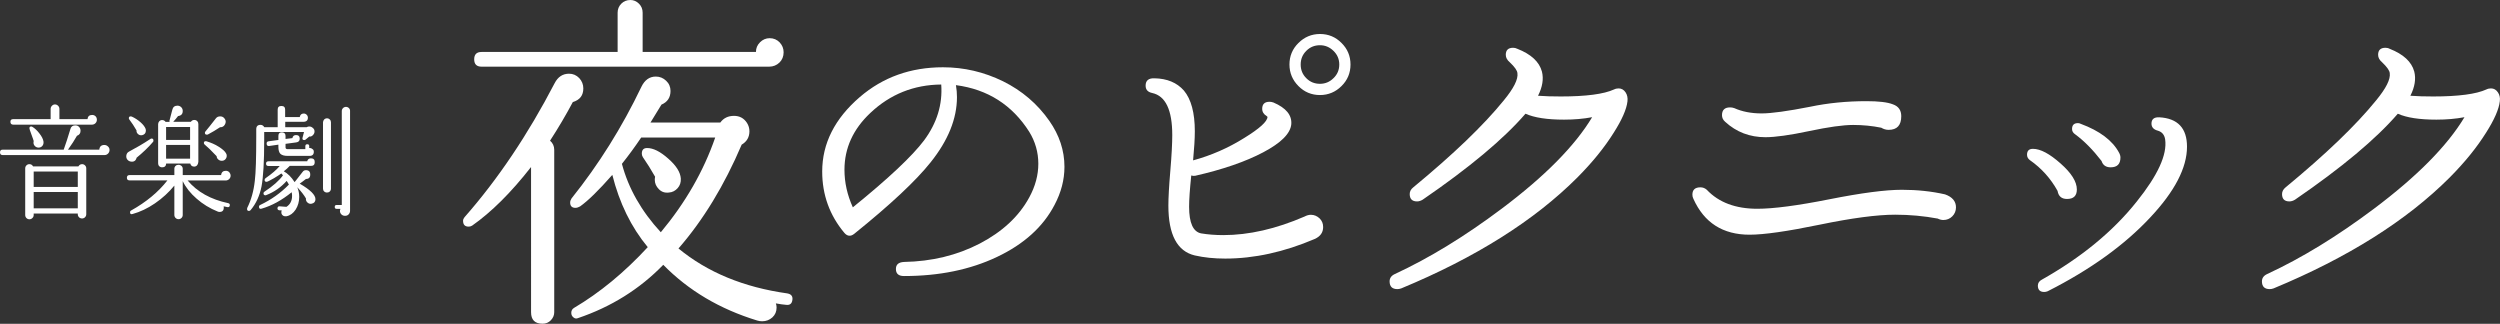
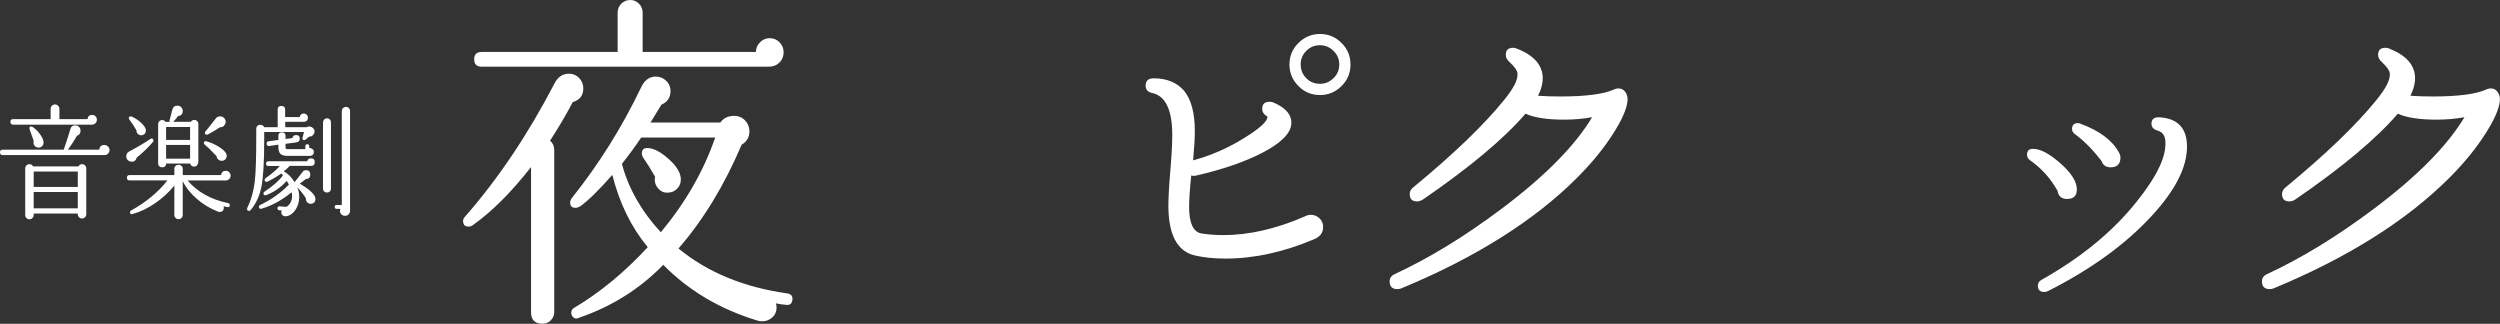
<svg xmlns="http://www.w3.org/2000/svg" version="1.1" id="レイヤー_1" x="0px" y="0px" viewBox="0 0 244.89 31.72" style="enable-background:new 0 0 244.89 31.72;" xml:space="preserve">
  <rect x="0" y="0" width="244.89" height="31.72" fill="#333333" stroke="none" />
  <style type="text/css">
	.st0{fill:#FFFFFF;}
</style>
  <g>
    <path class="st0" d="M57.14,8.66c0,0.69-0.34,1.13-1.03,1.34c-0.67,1.26-1.41,2.52-2.23,3.78c0.27,0.23,0.41,0.53,0.41,0.89v15.91   c0,0.3-0.11,0.56-0.33,0.79s-0.49,0.34-0.81,0.34c-0.76,0-1.13-0.38-1.13-1.13V16.36c-1.97,2.52-3.9,4.43-5.77,5.74   c-0.11,0.07-0.23,0.1-0.34,0.1c-0.37,0-0.55-0.19-0.55-0.58c0-0.11,0.05-0.23,0.14-0.34c3.28-3.73,6.22-8.11,8.83-13.13   c0.32-0.62,0.79-0.93,1.41-0.93c0.39,0,0.72,0.14,1,0.43C57,7.93,57.14,8.27,57.14,8.66z M76.76,5.12c0,0.41-0.14,0.75-0.41,1.01   c-0.27,0.26-0.61,0.4-1,0.4H47.17c-0.48,0-0.72-0.24-0.72-0.72s0.24-0.72,0.72-0.72h13.33V1.24c0-0.34,0.12-0.64,0.36-0.88   S61.4,0,61.75,0c0.32,0,0.6,0.12,0.84,0.36s0.36,0.53,0.36,0.88v3.85h11.1c0-0.37,0.13-0.68,0.4-0.95c0.26-0.26,0.58-0.4,0.94-0.4   c0.39,0,0.72,0.14,0.98,0.41C76.63,4.43,76.76,4.75,76.76,5.12z M77.62,29.38c-0.05,0.37-0.25,0.53-0.62,0.48   c-0.28-0.02-0.61-0.07-1-0.14c0.05,0.14,0.07,0.27,0.07,0.41c0,0.39-0.14,0.71-0.41,0.96c-0.28,0.25-0.61,0.38-1,0.38   c-0.16,0-0.32-0.02-0.48-0.07c-3.67-1.12-6.74-2.94-9.21-5.46c-2.31,2.38-5.1,4.12-8.35,5.22c-0.16,0.07-0.31,0.05-0.45-0.07   c-0.14-0.11-0.21-0.26-0.21-0.45c0-0.21,0.09-0.37,0.27-0.48c2.52-1.49,4.93-3.47,7.22-5.95c-1.63-1.97-2.78-4.33-3.47-7.08   c-1.33,1.51-2.38,2.54-3.16,3.09c-0.16,0.09-0.31,0.14-0.45,0.14c-0.34,0-0.52-0.17-0.52-0.52c0-0.14,0.05-0.27,0.14-0.41   c2.66-3.32,4.94-6.96,6.84-10.93c0.32-0.66,0.79-1,1.41-1c0.39,0,0.73,0.14,1.01,0.41c0.29,0.27,0.43,0.61,0.43,1   c0,0.64-0.3,1.09-0.89,1.34c-0.34,0.57-0.7,1.16-1.07,1.75h6.84c0.32-0.44,0.77-0.65,1.34-0.65c0.55,0,0.97,0.23,1.27,0.69   c0.16,0.25,0.24,0.53,0.24,0.82c0,0.57-0.25,1.01-0.76,1.31c-1.7,3.99-3.76,7.38-6.19,10.17c2.84,2.34,6.39,3.8,10.65,4.4   C77.51,28.81,77.67,29.02,77.62,29.38z M70.06,13.47h-7.25c-0.62,0.92-1.25,1.78-1.89,2.58c0.64,2.41,1.91,4.64,3.81,6.7   C67.14,19.86,68.92,16.77,70.06,13.47z M66.69,17.49c0.02,0.37-0.08,0.68-0.31,0.94c-0.23,0.26-0.52,0.41-0.86,0.43   c-0.39,0.05-0.72-0.06-0.98-0.33c-0.26-0.26-0.4-0.57-0.4-0.91c0-0.11,0.01-0.22,0.03-0.31c-0.39-0.69-0.79-1.33-1.2-1.92   c-0.07-0.11-0.1-0.23-0.1-0.34c0-0.37,0.17-0.55,0.52-0.55c0.6,0,1.28,0.34,2.06,1.03C66.24,16.22,66.65,16.87,66.69,17.49z" />
-     <path class="st0" d="M103.3,20.07c-1.12,2.15-3,3.85-5.64,5.1c-2.63,1.25-5.67,1.87-9.11,1.87c-0.53,0-0.79-0.23-0.79-0.69   c0-0.44,0.26-0.66,0.79-0.69c2.73-0.05,5.2-0.65,7.42-1.8c2.22-1.16,3.84-2.66,4.85-4.52c0.6-1.1,0.89-2.2,0.89-3.3   c0-1.12-0.3-2.17-0.89-3.13c-1.67-2.63-4.07-4.16-7.18-4.57c0.07,0.41,0.1,0.8,0.1,1.17c0,2.11-0.86,4.24-2.58,6.39   c-1.44,1.81-3.94,4.15-7.49,7.01c-0.34,0.27-0.67,0.24-0.96-0.1c-1.44-1.72-2.17-3.72-2.17-6.01c0-2.75,1.23-5.18,3.68-7.29   c2.27-1.95,4.98-2.92,8.15-2.92c2.06,0,4.02,0.46,5.88,1.37c1.86,0.92,3.37,2.21,4.54,3.88c0.98,1.4,1.48,2.9,1.48,4.5   C104.27,17.62,103.94,18.86,103.3,20.07z M92.2,8.28c-2.68,0.02-5,0.95-6.94,2.78c-1.7,1.6-2.54,3.46-2.54,5.57   c0,1.24,0.27,2.46,0.82,3.68c3.51-2.84,5.83-5.03,6.98-6.56C91.78,12.05,92.34,10.23,92.2,8.28z" />
    <path class="st0" d="M129.61,22.24c0,0.53-0.27,0.92-0.83,1.17c-3,1.28-5.92,1.92-8.76,1.92c-1.08,0-2.07-0.1-2.99-0.31   c-1.72-0.41-2.58-2.04-2.58-4.88c0-0.73,0.06-1.87,0.19-3.4c0.13-1.53,0.19-2.7,0.19-3.51c0-2.45-0.65-3.83-1.96-4.12   c-0.44-0.09-0.65-0.33-0.65-0.72c0-0.5,0.29-0.74,0.86-0.72c1.24,0.02,2.2,0.42,2.89,1.2c0.71,0.85,1.07,2.18,1.07,3.99   c0,0.73-0.06,1.68-0.17,2.85c1.76-0.48,3.44-1.21,5.02-2.2c1.49-0.92,2.25-1.6,2.27-2.06l-0.07-0.07c-0.3-0.18-0.45-0.42-0.45-0.72   c0-0.46,0.24-0.69,0.72-0.69c0.11,0,0.24,0.02,0.38,0.07c1.24,0.53,1.82,1.24,1.75,2.13c-0.09,0.92-1.01,1.83-2.75,2.75   c-1.74,0.92-3.96,1.68-6.67,2.3c-0.11,0.02-0.24,0.01-0.38-0.03c-0.14,1.35-0.21,2.37-0.21,3.06c0,1.58,0.39,2.45,1.17,2.61   c0.66,0.11,1.39,0.17,2.17,0.17c2.52,0,5.18-0.61,7.97-1.82c0.21-0.11,0.41-0.17,0.62-0.17c0.32,0,0.6,0.12,0.84,0.34   C129.49,21.61,129.61,21.89,129.61,22.24z M132.29,6.32c0,0.82-0.29,1.53-0.88,2.11c-0.58,0.58-1.29,0.88-2.11,0.88   s-1.53-0.29-2.11-0.88c-0.58-0.58-0.88-1.29-0.88-2.11s0.29-1.53,0.88-2.11c0.58-0.58,1.29-0.88,2.11-0.88s1.53,0.29,2.11,0.88   C132,4.79,132.29,5.5,132.29,6.32z M131.19,6.32c0-0.53-0.19-0.97-0.57-1.34c-0.38-0.37-0.82-0.55-1.32-0.55   c-0.53,0-0.97,0.18-1.34,0.55c-0.37,0.37-0.55,0.81-0.55,1.34c0,0.53,0.18,0.97,0.55,1.34c0.37,0.37,0.81,0.55,1.34,0.55   c0.5,0,0.95-0.18,1.32-0.55C131,7.3,131.19,6.85,131.19,6.32z" />
    <path class="st0" d="M159.42,9.93c-0.09,0.78-0.54,1.8-1.34,3.06c-0.92,1.47-2.11,2.93-3.57,4.4c-4.22,4.22-9.97,7.84-17.25,10.86   c-0.14,0.05-0.26,0.07-0.38,0.07c-0.5,0-0.76-0.25-0.76-0.76c0-0.32,0.17-0.56,0.52-0.72c3.37-1.56,6.85-3.69,10.45-6.39   c4.24-3.18,7.19-6.17,8.87-8.97c-0.85,0.16-1.76,0.24-2.75,0.24c-1.65,0-2.91-0.19-3.78-0.58c-2.13,2.47-5.49,5.28-10.07,8.42   c-0.18,0.11-0.37,0.17-0.55,0.17c-0.48,0-0.72-0.24-0.72-0.72c0-0.25,0.11-0.47,0.34-0.65c3.94-3.25,6.9-6.09,8.87-8.52   c0.98-1.19,1.43-2.08,1.34-2.68c-0.02-0.25-0.27-0.61-0.76-1.07c-0.25-0.21-0.38-0.45-0.38-0.72c0-0.46,0.24-0.69,0.72-0.69   c0.14,0,0.27,0.03,0.41,0.1c1.35,0.53,2.15,1.27,2.41,2.23c0.18,0.71,0.06,1.5-0.38,2.37c0.66,0.05,1.41,0.07,2.23,0.07   c2.47,0,4.22-0.23,5.22-0.69c0.14-0.07,0.29-0.1,0.45-0.1c0.27,0,0.5,0.13,0.67,0.38C159.4,9.29,159.46,9.59,159.42,9.93z" />
-     <path class="st0" d="M191.6,20.31c0,0.34-0.12,0.64-0.36,0.88c-0.24,0.24-0.53,0.36-0.88,0.36c-0.18,0-0.37-0.05-0.55-0.14   c-1.35-0.25-2.74-0.38-4.16-0.38c-1.79,0-4.26,0.33-7.41,0.98c-3.15,0.65-5.44,0.98-6.86,0.98c-2.61,0-4.45-1.17-5.5-3.51   c-0.07-0.14-0.1-0.27-0.1-0.41c0-0.48,0.26-0.72,0.79-0.72c0.23,0,0.44,0.08,0.62,0.24c1.17,1.24,2.82,1.86,4.95,1.86   c1.58,0,3.94-0.31,7.06-0.93c3.13-0.62,5.49-0.93,7.1-0.93c1.51,0,2.92,0.15,4.23,0.45C191.24,19.29,191.6,19.72,191.6,20.31z    M186.24,11.38c0,0.89-0.41,1.34-1.24,1.34c-0.25,0-0.49-0.07-0.72-0.21c-0.89-0.18-1.81-0.27-2.75-0.27c-0.99,0-2.42,0.2-4.31,0.6   s-3.32,0.6-4.28,0.6c-1.54,0-2.85-0.5-3.95-1.51c-0.21-0.18-0.31-0.4-0.31-0.65c0-0.5,0.26-0.76,0.79-0.76   c0.14,0,0.27,0.02,0.41,0.07c0.76,0.34,1.65,0.52,2.68,0.52c0.96,0,2.54-0.22,4.74-0.65c1.76-0.37,3.61-0.55,5.53-0.55   c1.19,0,2.06,0.1,2.59,0.31C185.97,10.41,186.24,10.8,186.24,11.38z" />
    <path class="st0" d="M203.44,18.56c0,0.62-0.32,0.93-0.96,0.93c-0.53,0-0.84-0.26-0.93-0.79c-0.67-1.21-1.57-2.22-2.72-3.02   c-0.18-0.14-0.27-0.31-0.27-0.52c0-0.39,0.19-0.58,0.58-0.58c0.73,0,1.63,0.48,2.7,1.43C202.91,16.95,203.44,17.8,203.44,18.56z    M214.23,14.37c0,2.06-1.2,4.38-3.61,6.94c-2.52,2.7-5.87,5.11-10.04,7.22c-0.12,0.05-0.23,0.07-0.34,0.07   c-0.41,0-0.62-0.21-0.62-0.62c0-0.25,0.13-0.45,0.38-0.58c3.87-2.18,6.98-4.73,9.31-7.66c2.06-2.57,2.99-4.59,2.78-6.08   c-0.07-0.46-0.31-0.74-0.72-0.86c-0.41-0.11-0.62-0.34-0.62-0.69c0-0.43,0.25-0.64,0.76-0.62   C213.33,11.59,214.23,12.56,214.23,14.37z M207.57,14.95c0.09,0.16,0.14,0.32,0.14,0.48c0,0.64-0.32,0.96-0.96,0.96   c-0.46,0-0.76-0.21-0.89-0.62c-0.85-1.1-1.71-1.97-2.58-2.61c-0.21-0.14-0.31-0.31-0.31-0.52c0-0.39,0.19-0.58,0.58-0.58   c0.09,0,0.18,0.02,0.27,0.07C205.68,12.82,206.93,13.76,207.57,14.95z" />
    <path class="st0" d="M244.87,9.93c-0.09,0.78-0.54,1.8-1.34,3.06c-0.92,1.47-2.11,2.93-3.57,4.4c-4.22,4.22-9.97,7.84-17.25,10.86   c-0.14,0.05-0.26,0.07-0.38,0.07c-0.5,0-0.76-0.25-0.76-0.76c0-0.32,0.17-0.56,0.52-0.72c3.37-1.56,6.85-3.69,10.45-6.39   c4.24-3.18,7.19-6.17,8.87-8.97c-0.85,0.16-1.76,0.24-2.75,0.24c-1.65,0-2.91-0.19-3.78-0.58c-2.13,2.47-5.49,5.28-10.07,8.42   c-0.18,0.11-0.37,0.17-0.55,0.17c-0.48,0-0.72-0.24-0.72-0.72c0-0.25,0.12-0.47,0.34-0.65c3.94-3.25,6.9-6.09,8.87-8.52   c0.98-1.19,1.43-2.08,1.34-2.68c-0.02-0.25-0.28-0.61-0.76-1.07c-0.25-0.21-0.38-0.45-0.38-0.72c0-0.46,0.24-0.69,0.72-0.69   c0.14,0,0.28,0.03,0.41,0.1c1.35,0.53,2.15,1.27,2.41,2.23c0.18,0.71,0.06,1.5-0.38,2.37c0.66,0.05,1.41,0.07,2.23,0.07   c2.47,0,4.22-0.23,5.22-0.69c0.14-0.07,0.29-0.1,0.45-0.1c0.28,0,0.5,0.13,0.67,0.38C244.86,9.29,244.92,9.59,244.87,9.93z" />
  </g>
  <g>
    <path class="st0" d="M10.73,14.69c0,0.14-0.05,0.25-0.14,0.35c-0.1,0.1-0.21,0.15-0.35,0.15H0.26C0.09,15.19,0,15.1,0,14.92   c0-0.18,0.09-0.26,0.26-0.26h5.98c0.2-0.55,0.42-1.23,0.66-2.03c0.06-0.23,0.22-0.35,0.48-0.35c0.15,0,0.28,0.05,0.37,0.16   c0.1,0.1,0.14,0.23,0.14,0.37c0,0.25-0.12,0.41-0.35,0.49c-0.24,0.42-0.53,0.88-0.88,1.36h3.07c0.02-0.3,0.19-0.46,0.49-0.46   c0.14,0,0.25,0.05,0.35,0.14C10.68,14.44,10.73,14.55,10.73,14.69z M9.49,11.73c0,0.14-0.05,0.25-0.14,0.34s-0.21,0.14-0.34,0.14   H1.3c-0.18,0-0.28-0.09-0.28-0.28c0-0.18,0.09-0.26,0.28-0.26h3.66v-1c0-0.12,0.04-0.22,0.13-0.31s0.18-0.13,0.29-0.13   c0.12,0,0.22,0.04,0.31,0.13s0.13,0.19,0.13,0.31v1h2.75c0.03-0.27,0.18-0.41,0.46-0.41c0.14,0,0.25,0.05,0.34,0.14   C9.45,11.49,9.49,11.6,9.49,11.73z M8.45,20.99c0,0.11-0.04,0.21-0.12,0.29c-0.08,0.08-0.18,0.12-0.29,0.12   c-0.12,0-0.22-0.04-0.3-0.12c-0.08-0.08-0.12-0.18-0.12-0.29v-0.07H3.3v0.14c0,0.12-0.04,0.22-0.13,0.3   c-0.08,0.08-0.18,0.12-0.29,0.12c-0.11,0-0.21-0.04-0.29-0.12c-0.08-0.08-0.12-0.18-0.12-0.3v-4.57c0-0.11,0.04-0.21,0.12-0.29   c0.08-0.08,0.18-0.12,0.29-0.12c0.16,0,0.28,0.07,0.36,0.22h4.44c0.08-0.14,0.2-0.22,0.36-0.22c0.11,0,0.21,0.04,0.29,0.12   c0.08,0.08,0.12,0.18,0.12,0.29V20.99z M4.26,13.86c0.02,0.17-0.01,0.31-0.11,0.43c-0.1,0.12-0.23,0.17-0.38,0.17   c-0.13,0-0.24-0.05-0.34-0.14c-0.1-0.1-0.15-0.21-0.15-0.35c0-0.06,0.01-0.11,0.02-0.16c-0.01-0.04-0.08-0.26-0.23-0.66   c-0.13-0.34-0.19-0.54-0.19-0.59c0-0.11,0.06-0.17,0.17-0.17c0.04,0,0.08,0.01,0.13,0.04c0.23,0.14,0.46,0.35,0.68,0.64   C4.09,13.36,4.22,13.62,4.26,13.86z M7.62,18.31V16.8H3.3v1.51H7.62z M7.62,20.41v-1.6H3.3v1.6H7.62z" />
    <path class="st0" d="M14.98,13.91c-0.46,0.54-1,1.05-1.6,1.54c-0.07,0.29-0.26,0.42-0.55,0.38c-0.14-0.02-0.26-0.08-0.35-0.19   c-0.09-0.11-0.12-0.23-0.11-0.38c0.02-0.18,0.1-0.32,0.25-0.4c0.72-0.38,1.42-0.79,2.1-1.24c0.04-0.03,0.08-0.05,0.12-0.05   c0.13,0,0.19,0.06,0.19,0.19C15.04,13.83,15.02,13.87,14.98,13.91z M22.59,17.21c0,0.13-0.05,0.24-0.14,0.33   c-0.09,0.09-0.21,0.14-0.34,0.14h-3.73c0.94,1.12,2.27,1.86,3.97,2.22c0.13,0.03,0.18,0.11,0.16,0.23   c-0.02,0.13-0.1,0.18-0.23,0.16c-0.11-0.02-0.24-0.05-0.37-0.08c0.01,0.04,0.01,0.08,0.01,0.13c0,0.28-0.14,0.42-0.41,0.42   c-0.06,0-0.13-0.01-0.19-0.04c-0.77-0.31-1.46-0.73-2.07-1.27c-0.61-0.53-1.06-1.1-1.35-1.71v3.32c0,0.11-0.04,0.21-0.12,0.29   c-0.08,0.08-0.18,0.12-0.29,0.12c-0.11,0-0.21-0.04-0.29-0.12s-0.12-0.18-0.12-0.29v-2.88c-0.54,0.66-1.17,1.24-1.9,1.74   c-0.73,0.5-1.46,0.84-2.18,1.04c-0.18,0.06-0.26,0-0.26-0.17c0-0.08,0.04-0.14,0.12-0.18c1.47-0.82,2.65-1.8,3.54-2.94h-3.71   c-0.18,0-0.26-0.09-0.26-0.26c0-0.18,0.09-0.26,0.26-0.26h4.39v-0.62c0-0.11,0.04-0.21,0.12-0.28c0.08-0.08,0.18-0.11,0.29-0.11   c0.11,0,0.21,0.04,0.29,0.11c0.08,0.08,0.12,0.17,0.12,0.28v0.62h3.76c0.03-0.28,0.19-0.42,0.47-0.42c0.13,0,0.24,0.05,0.33,0.14   C22.54,16.97,22.59,17.08,22.59,17.21z M14.25,12.59c0.02,0.06,0.04,0.13,0.04,0.19c0,0.25-0.12,0.4-0.36,0.46   c-0.15,0.03-0.29,0-0.4-0.1c-0.12-0.1-0.17-0.22-0.16-0.37c-0.23-0.4-0.46-0.75-0.7-1.06c-0.03-0.04-0.05-0.08-0.05-0.13   c0-0.12,0.06-0.18,0.18-0.18c0.03,0,0.07,0.01,0.11,0.02c0.31,0.14,0.6,0.33,0.86,0.56S14.18,12.42,14.25,12.59z M19.41,15.91   c0,0.11-0.04,0.21-0.11,0.29c-0.08,0.08-0.17,0.12-0.28,0.12c-0.2,0-0.33-0.1-0.38-0.3h-2.36c-0.02,0.25-0.15,0.37-0.4,0.37   c-0.11,0-0.21-0.04-0.28-0.11c-0.08-0.08-0.11-0.17-0.11-0.28v-3.84c0-0.1,0.04-0.2,0.11-0.28c0.08-0.08,0.17-0.12,0.28-0.12   c0.14,0,0.26,0.06,0.34,0.18h0.4c-0.02-0.04-0.03-0.08-0.02-0.12c0.06-0.24,0.16-0.6,0.28-1.07c0.06-0.26,0.23-0.4,0.5-0.4   c0.14,0,0.27,0.05,0.37,0.15s0.15,0.22,0.15,0.37c0,0.3-0.15,0.46-0.46,0.5c-0.15,0.2-0.31,0.39-0.47,0.56h1.73   c0.08-0.12,0.19-0.18,0.34-0.18c0.11,0,0.21,0.04,0.28,0.12c0.08,0.08,0.11,0.17,0.11,0.28V15.91z M18.62,13.71v-1.27h-2.35v1.27   H18.62z M18.62,15.54V14.2h-2.35v1.34H18.62z M22.13,15c0.06,0.08,0.08,0.17,0.08,0.26c0,0.14-0.05,0.25-0.14,0.35   s-0.21,0.14-0.35,0.14c-0.13,0-0.24-0.04-0.34-0.13c-0.1-0.08-0.15-0.19-0.16-0.32c-0.51-0.54-0.9-0.92-1.15-1.12   c-0.06-0.04-0.1-0.1-0.1-0.17c0-0.12,0.06-0.18,0.18-0.18c0.03,0,0.06,0,0.08,0.01c0.43,0.13,0.83,0.3,1.19,0.53   C21.8,14.61,22.03,14.82,22.13,15z M22.11,11.93c-0.01,0.15-0.07,0.28-0.17,0.39c-0.11,0.11-0.23,0.15-0.38,0.14   c-0.39,0.26-0.79,0.5-1.19,0.71c-0.04,0.02-0.08,0.02-0.11,0.02c-0.13,0-0.19-0.06-0.19-0.18c0-0.05,0.02-0.1,0.06-0.14   c0.22-0.26,0.56-0.69,1.02-1.28c0.1-0.13,0.24-0.19,0.42-0.19c0.15,0,0.28,0.05,0.38,0.16S22.11,11.79,22.11,11.93z" />
    <path class="st0" d="M30.81,12.88c0,0.13-0.05,0.25-0.16,0.36s-0.22,0.16-0.35,0.13l-0.36,0.3c-0.04,0.03-0.08,0.05-0.13,0.05   c-0.16,0-0.22-0.08-0.17-0.25l0.14-0.54h-3.9v0.8c0,2.1-0.09,3.61-0.26,4.52c-0.18,0.91-0.53,1.69-1.07,2.33   c-0.05,0.06-0.1,0.08-0.17,0.08c-0.12,0-0.18-0.06-0.18-0.19c0-0.03,0.01-0.07,0.02-0.11c0.38-0.76,0.63-1.64,0.74-2.65   c0.1-0.81,0.14-2.24,0.14-4.3v-0.74c0-0.3,0.14-0.44,0.42-0.44c0.16,0,0.28,0.08,0.37,0.23h1.31v-1.72c0-0.24,0.12-0.36,0.36-0.36   c0.25,0,0.37,0.12,0.37,0.36v0.73h1.43c0.04-0.23,0.17-0.35,0.4-0.35c0.1,0,0.2,0.04,0.28,0.12c0.08,0.08,0.12,0.18,0.12,0.29   c0,0.26-0.15,0.4-0.44,0.4h-1.78v0.53h2.1c0.08-0.05,0.16-0.07,0.25-0.07c0.14,0,0.25,0.05,0.35,0.14   C30.76,12.62,30.81,12.73,30.81,12.88z M30.9,19.51c0,0.24-0.12,0.39-0.36,0.44c-0.14,0.04-0.28,0.01-0.41-0.1   c-0.13-0.11-0.18-0.25-0.16-0.41c-0.18-0.32-0.47-0.69-0.85-1.1c0.13,0.3,0.19,0.61,0.19,0.95c0,0.46-0.12,0.88-0.35,1.24   c-0.24,0.36-0.53,0.58-0.88,0.65c-0.16,0.02-0.29,0-0.38-0.08c-0.1-0.08-0.14-0.18-0.14-0.31c0-0.06,0.01-0.12,0.04-0.18   l-0.24-0.01c-0.13-0.02-0.19-0.09-0.18-0.22c0.02-0.13,0.09-0.18,0.22-0.17l0.66,0.05c0.37-0.24,0.55-0.6,0.55-1.07   c0-0.12-0.01-0.24-0.04-0.36c-0.96,0.78-1.94,1.32-2.95,1.61c-0.17,0.05-0.25-0.02-0.25-0.19c0-0.08,0.04-0.14,0.11-0.17   c1.08-0.51,2.02-1.18,2.82-2c-0.06-0.12-0.14-0.24-0.22-0.36c-0.55,0.62-1.22,1.09-2,1.39c-0.02,0.02-0.05,0.02-0.08,0.02   c-0.13,0-0.19-0.07-0.19-0.2c0-0.06,0.03-0.12,0.1-0.16c0.83-0.54,1.44-1.08,1.81-1.6l-0.16-0.18c-0.17,0.12-0.41,0.28-0.73,0.47   c-0.4,0.23-0.64,0.35-0.72,0.35c-0.13,0-0.19-0.06-0.19-0.19c0-0.06,0.03-0.12,0.1-0.17c0.62-0.43,1.08-0.83,1.38-1.19H26.3   c-0.16,0-0.24-0.08-0.24-0.23s0.08-0.23,0.24-0.23h3.79c0.05-0.19,0.17-0.29,0.37-0.29c0.25,0,0.37,0.12,0.37,0.37   c0,0.25-0.12,0.37-0.37,0.37h-2.08c-0.15,0.17-0.34,0.34-0.58,0.53c0.38,0.21,0.74,0.56,1.06,1.06l0.79-1.01   c0.07-0.1,0.18-0.16,0.31-0.16c0.29,0,0.43,0.14,0.43,0.43s-0.14,0.43-0.42,0.43c-0.18,0.14-0.38,0.3-0.61,0.46   C30.39,18.59,30.9,19.09,30.9,19.51z M30.74,14.87c0,0.26-0.14,0.4-0.41,0.4h-2.16c-0.33,0-0.56-0.07-0.7-0.2   c-0.14-0.14-0.2-0.37-0.2-0.7v-0.2l-0.9,0.13c-0.15,0.02-0.24-0.05-0.25-0.2c-0.02-0.15,0.04-0.24,0.19-0.26l0.96-0.13v-0.4   c0-0.23,0.12-0.35,0.35-0.35c0.23,0.01,0.35,0.13,0.35,0.36v0.29l0.67-0.08c0.04-0.2,0.16-0.3,0.36-0.3c0.24,0,0.36,0.12,0.36,0.36   c0,0.21-0.12,0.33-0.35,0.36l-1.04,0.14v0.35c0,0.11,0.07,0.17,0.2,0.17h1.74v-0.29c0-0.13,0.06-0.19,0.19-0.19   s0.19,0.06,0.19,0.19v0.18c0.12-0.01,0.22,0.02,0.31,0.1C30.7,14.65,30.74,14.75,30.74,14.87z M32.42,18.47   c0,0.11-0.04,0.21-0.11,0.28c-0.08,0.08-0.17,0.11-0.28,0.11c-0.11,0-0.21-0.04-0.28-0.11c-0.08-0.08-0.11-0.17-0.11-0.28v-6.48   c0-0.1,0.04-0.2,0.11-0.28c0.08-0.08,0.17-0.12,0.28-0.12c0.11,0,0.21,0.04,0.28,0.12c0.08,0.08,0.11,0.17,0.11,0.28V18.47z    M34.29,10.86v9.79c0,0.14-0.05,0.25-0.14,0.35c-0.09,0.1-0.21,0.14-0.35,0.14S33.54,21.1,33.44,21s-0.14-0.22-0.14-0.35   c0-0.06,0.02-0.13,0.05-0.19h-0.37c-0.13,0-0.19-0.06-0.19-0.19s0.06-0.19,0.19-0.19h0.5v-9.2c0-0.11,0.04-0.21,0.12-0.29   c0.08-0.08,0.18-0.12,0.29-0.12c0.11,0,0.21,0.04,0.29,0.12S34.29,10.75,34.29,10.86z" />
  </g>
</svg>